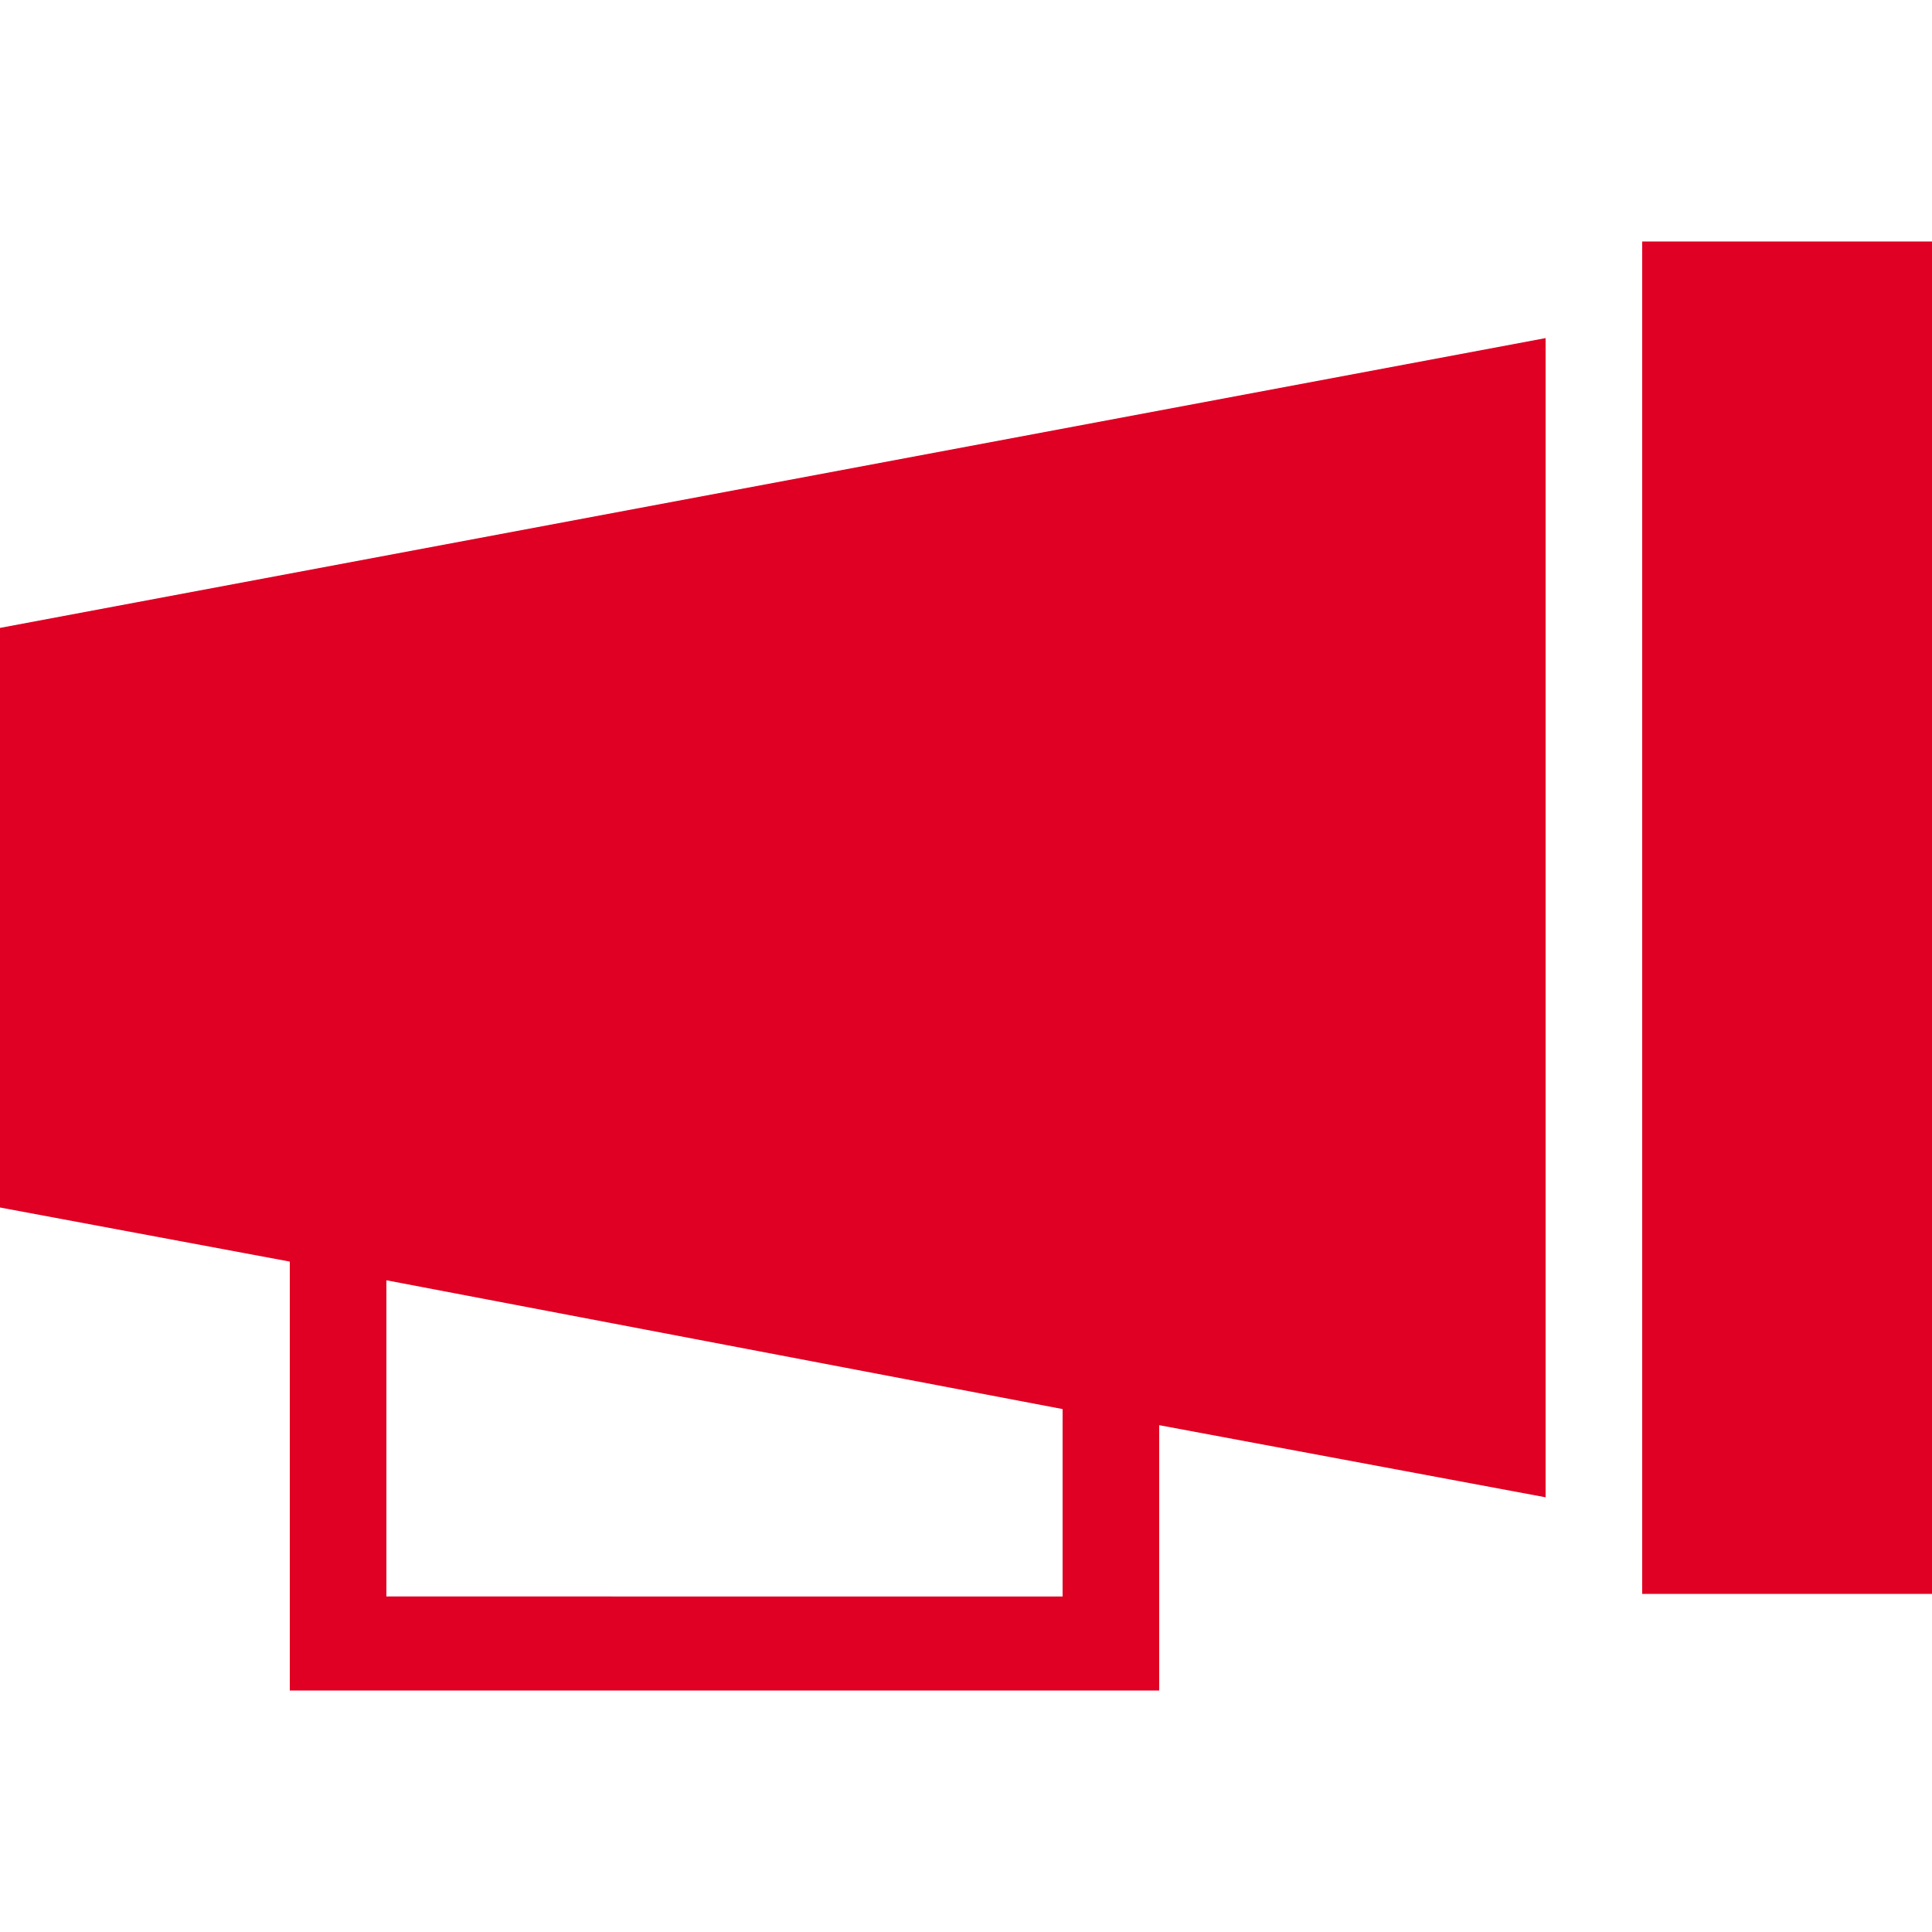
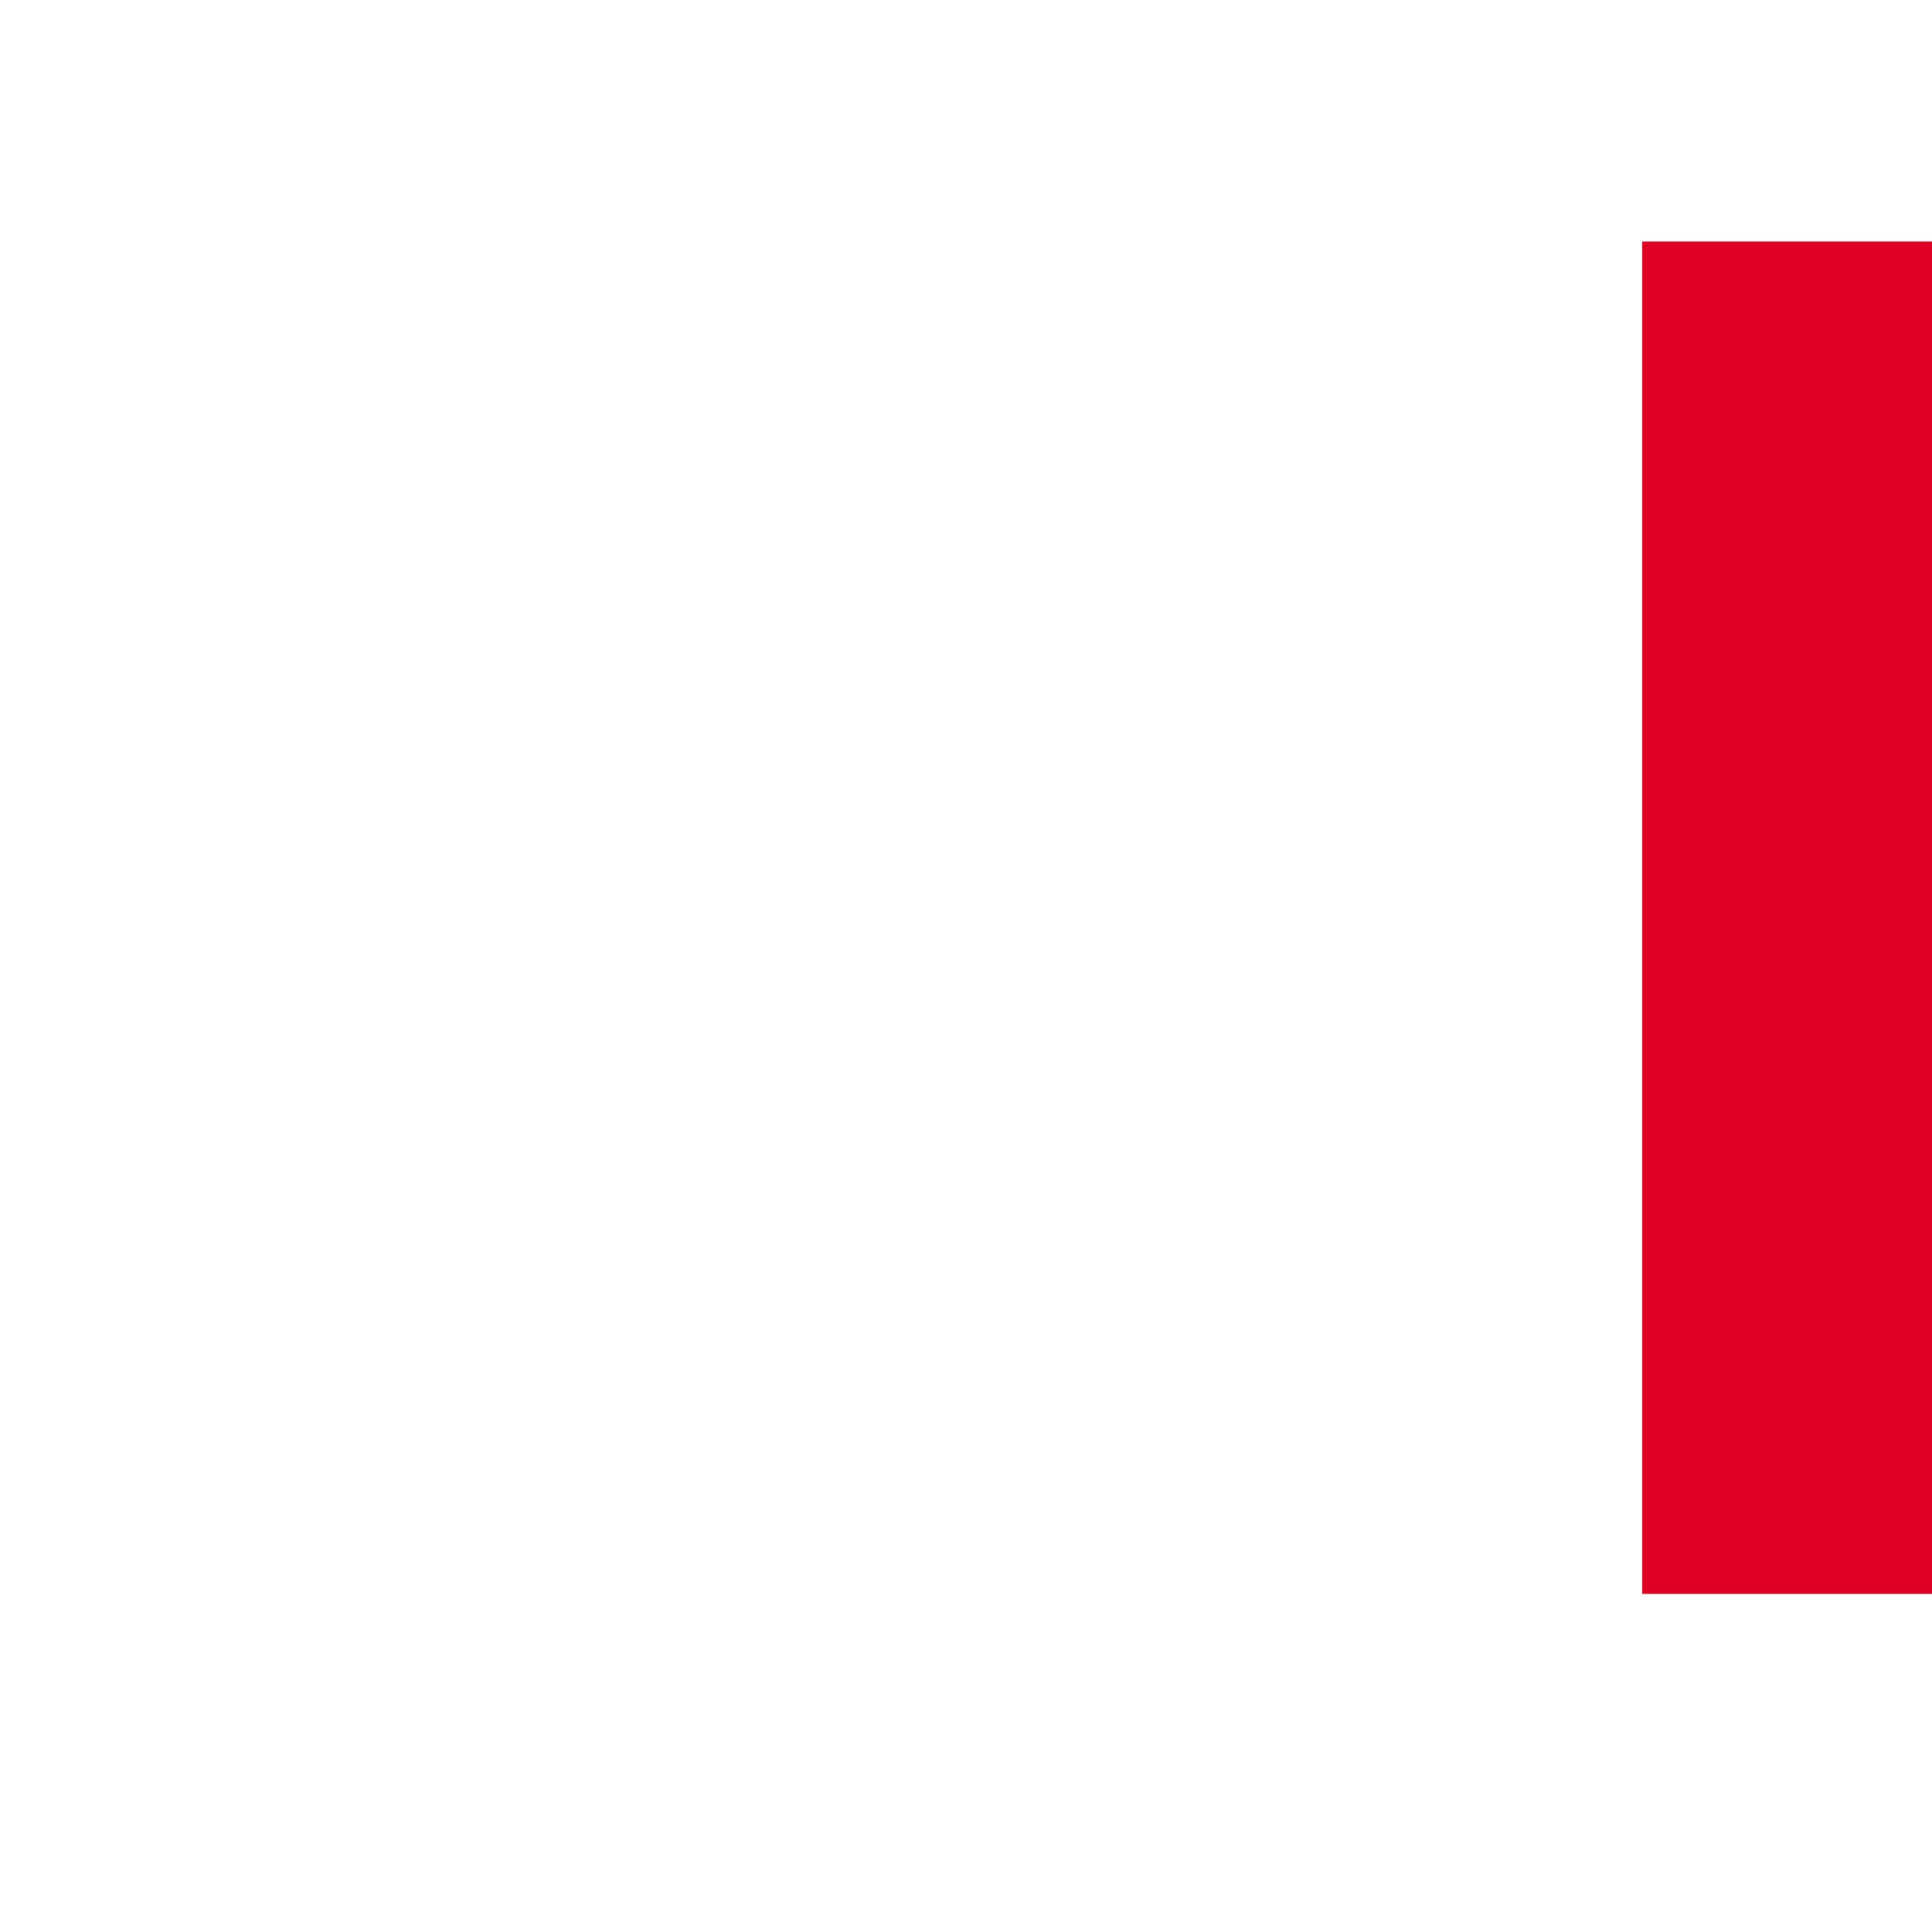
<svg xmlns="http://www.w3.org/2000/svg" viewBox="0 0 30 30">
  <defs>
    <style>.cls-1{fill:#df0023;}</style>
  </defs>
  <title>icon_speaker</title>
  <g id="marquee">
    <g id="speaker-mini">
      <rect class="cls-1" x="25.5" y="3.75" width="4.5" height="21" />
-       <path class="cls-1" d="M0,18.75l4.5.84v6.66H18V22.13l6,1.12v-18L0,9.75Zm6,1.13,10.5,2v2.91H6Z" />
    </g>
  </g>
</svg>